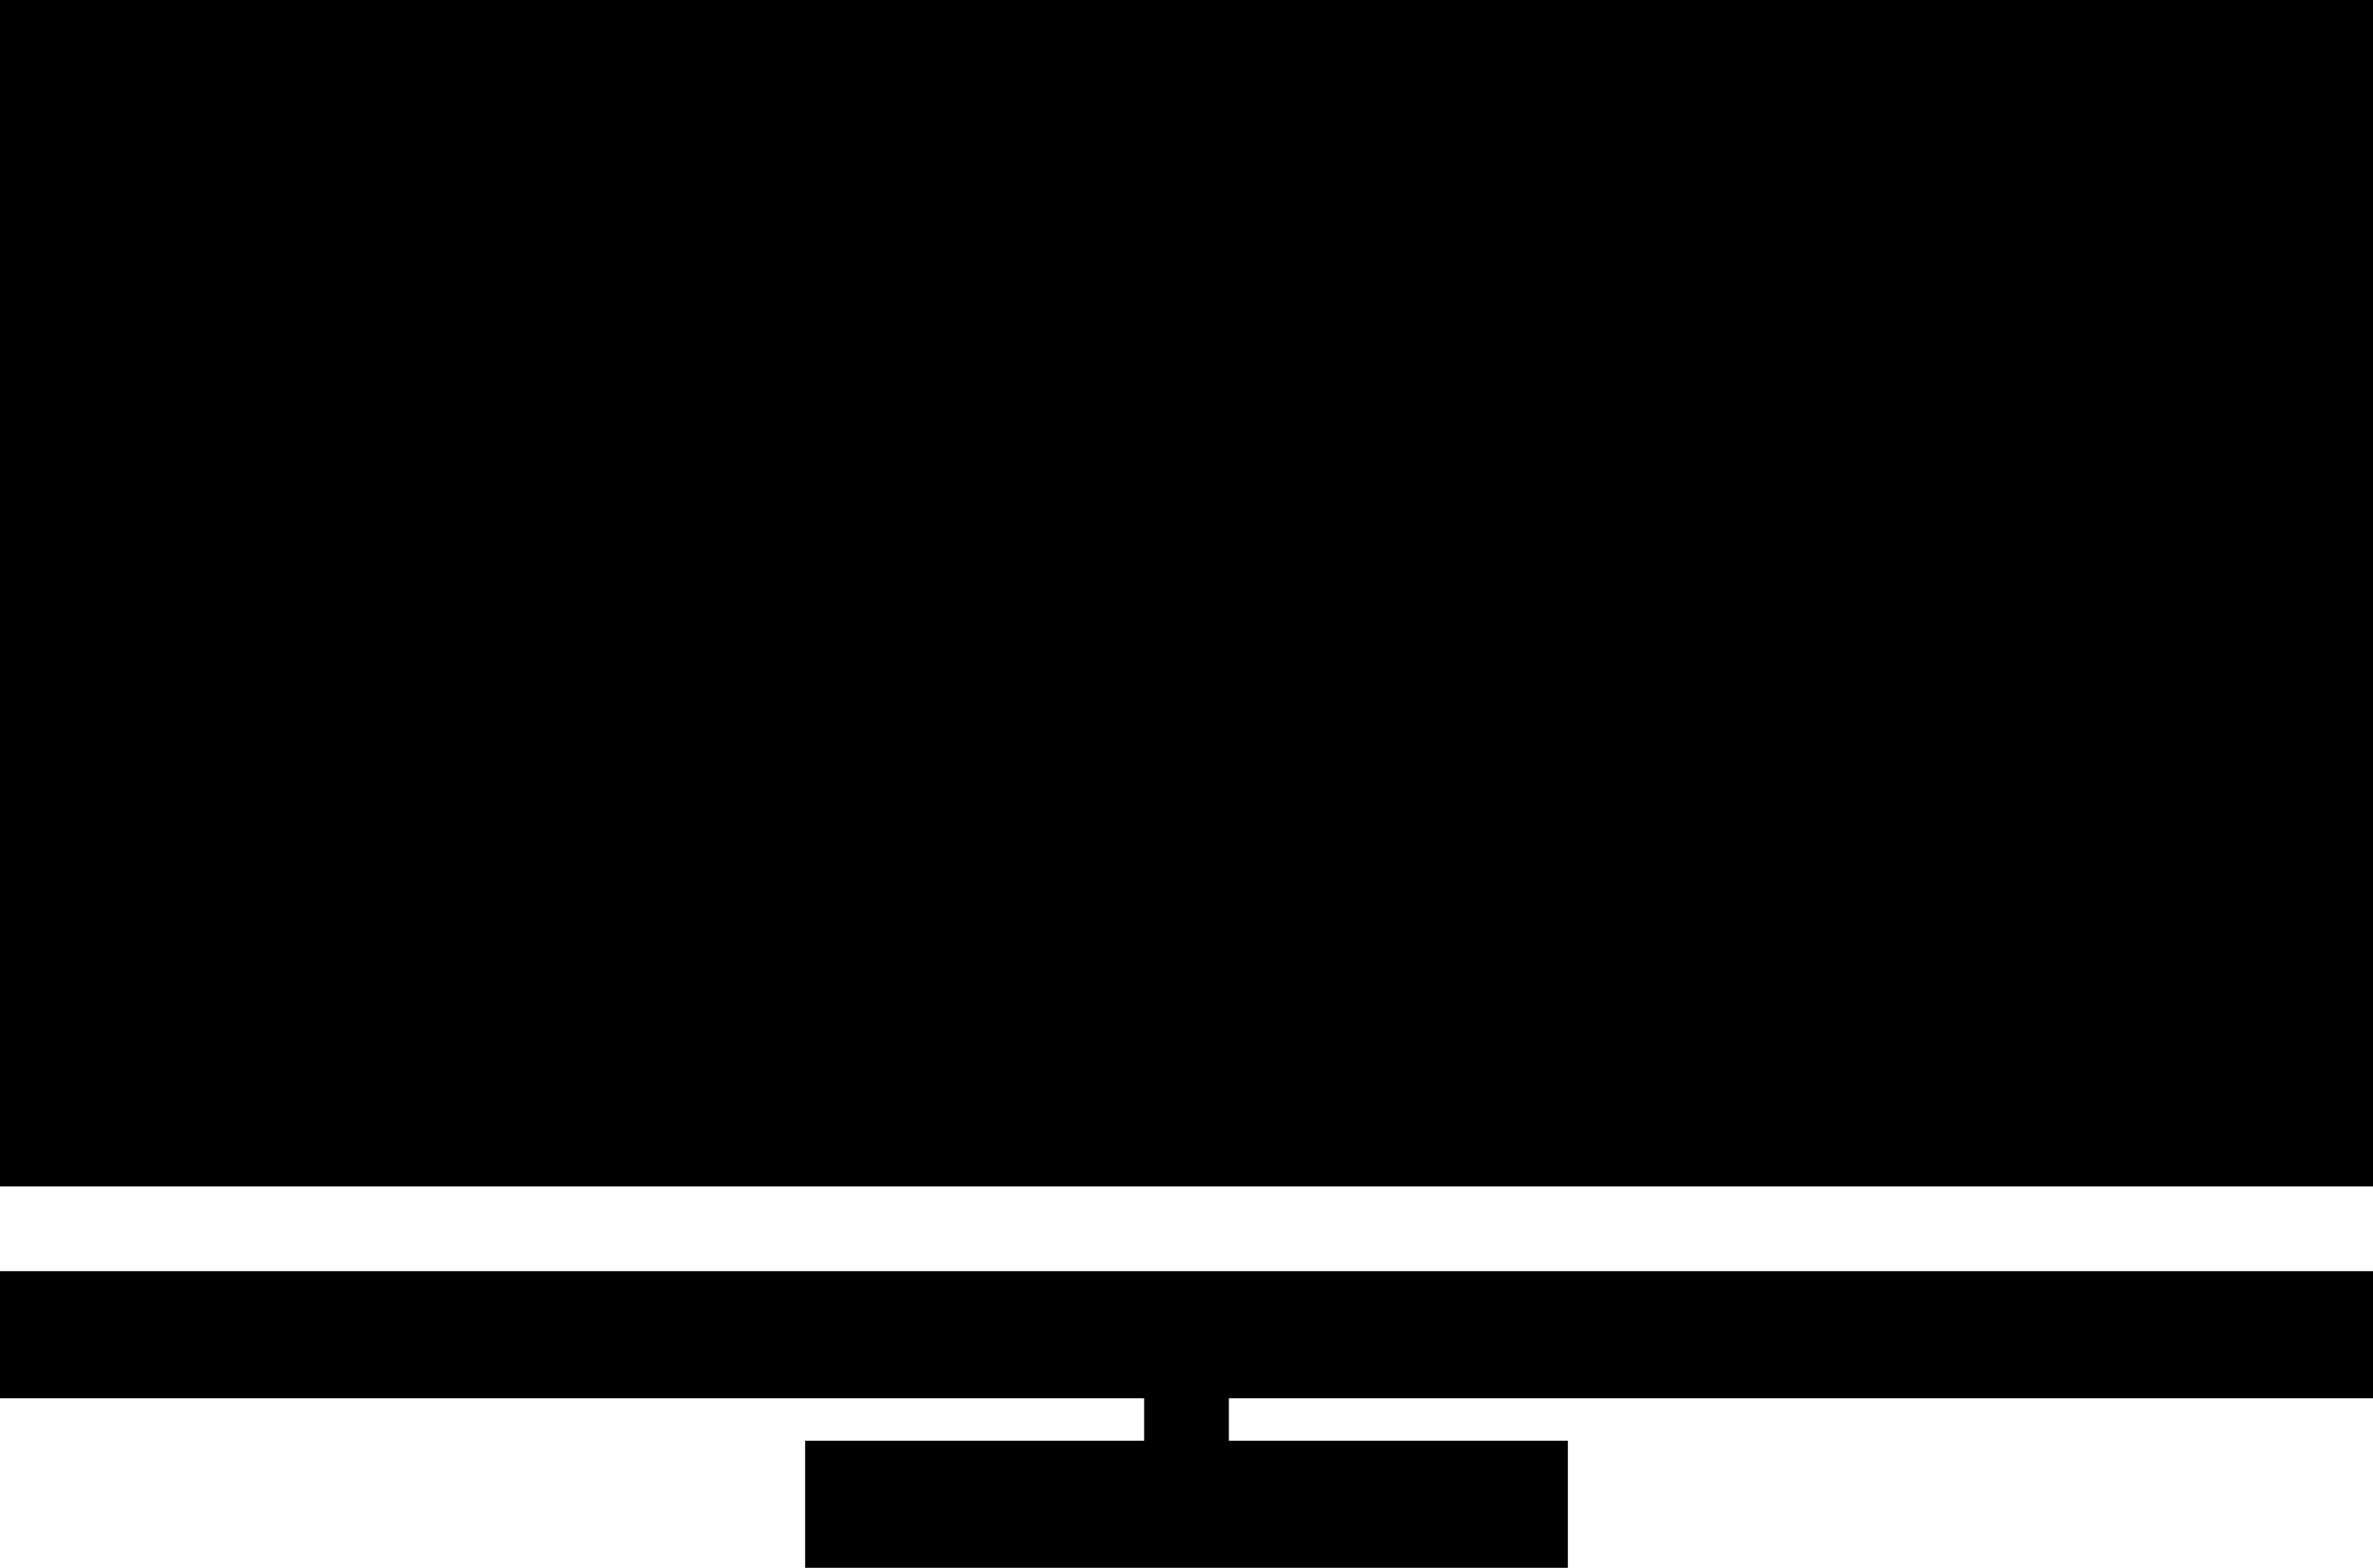
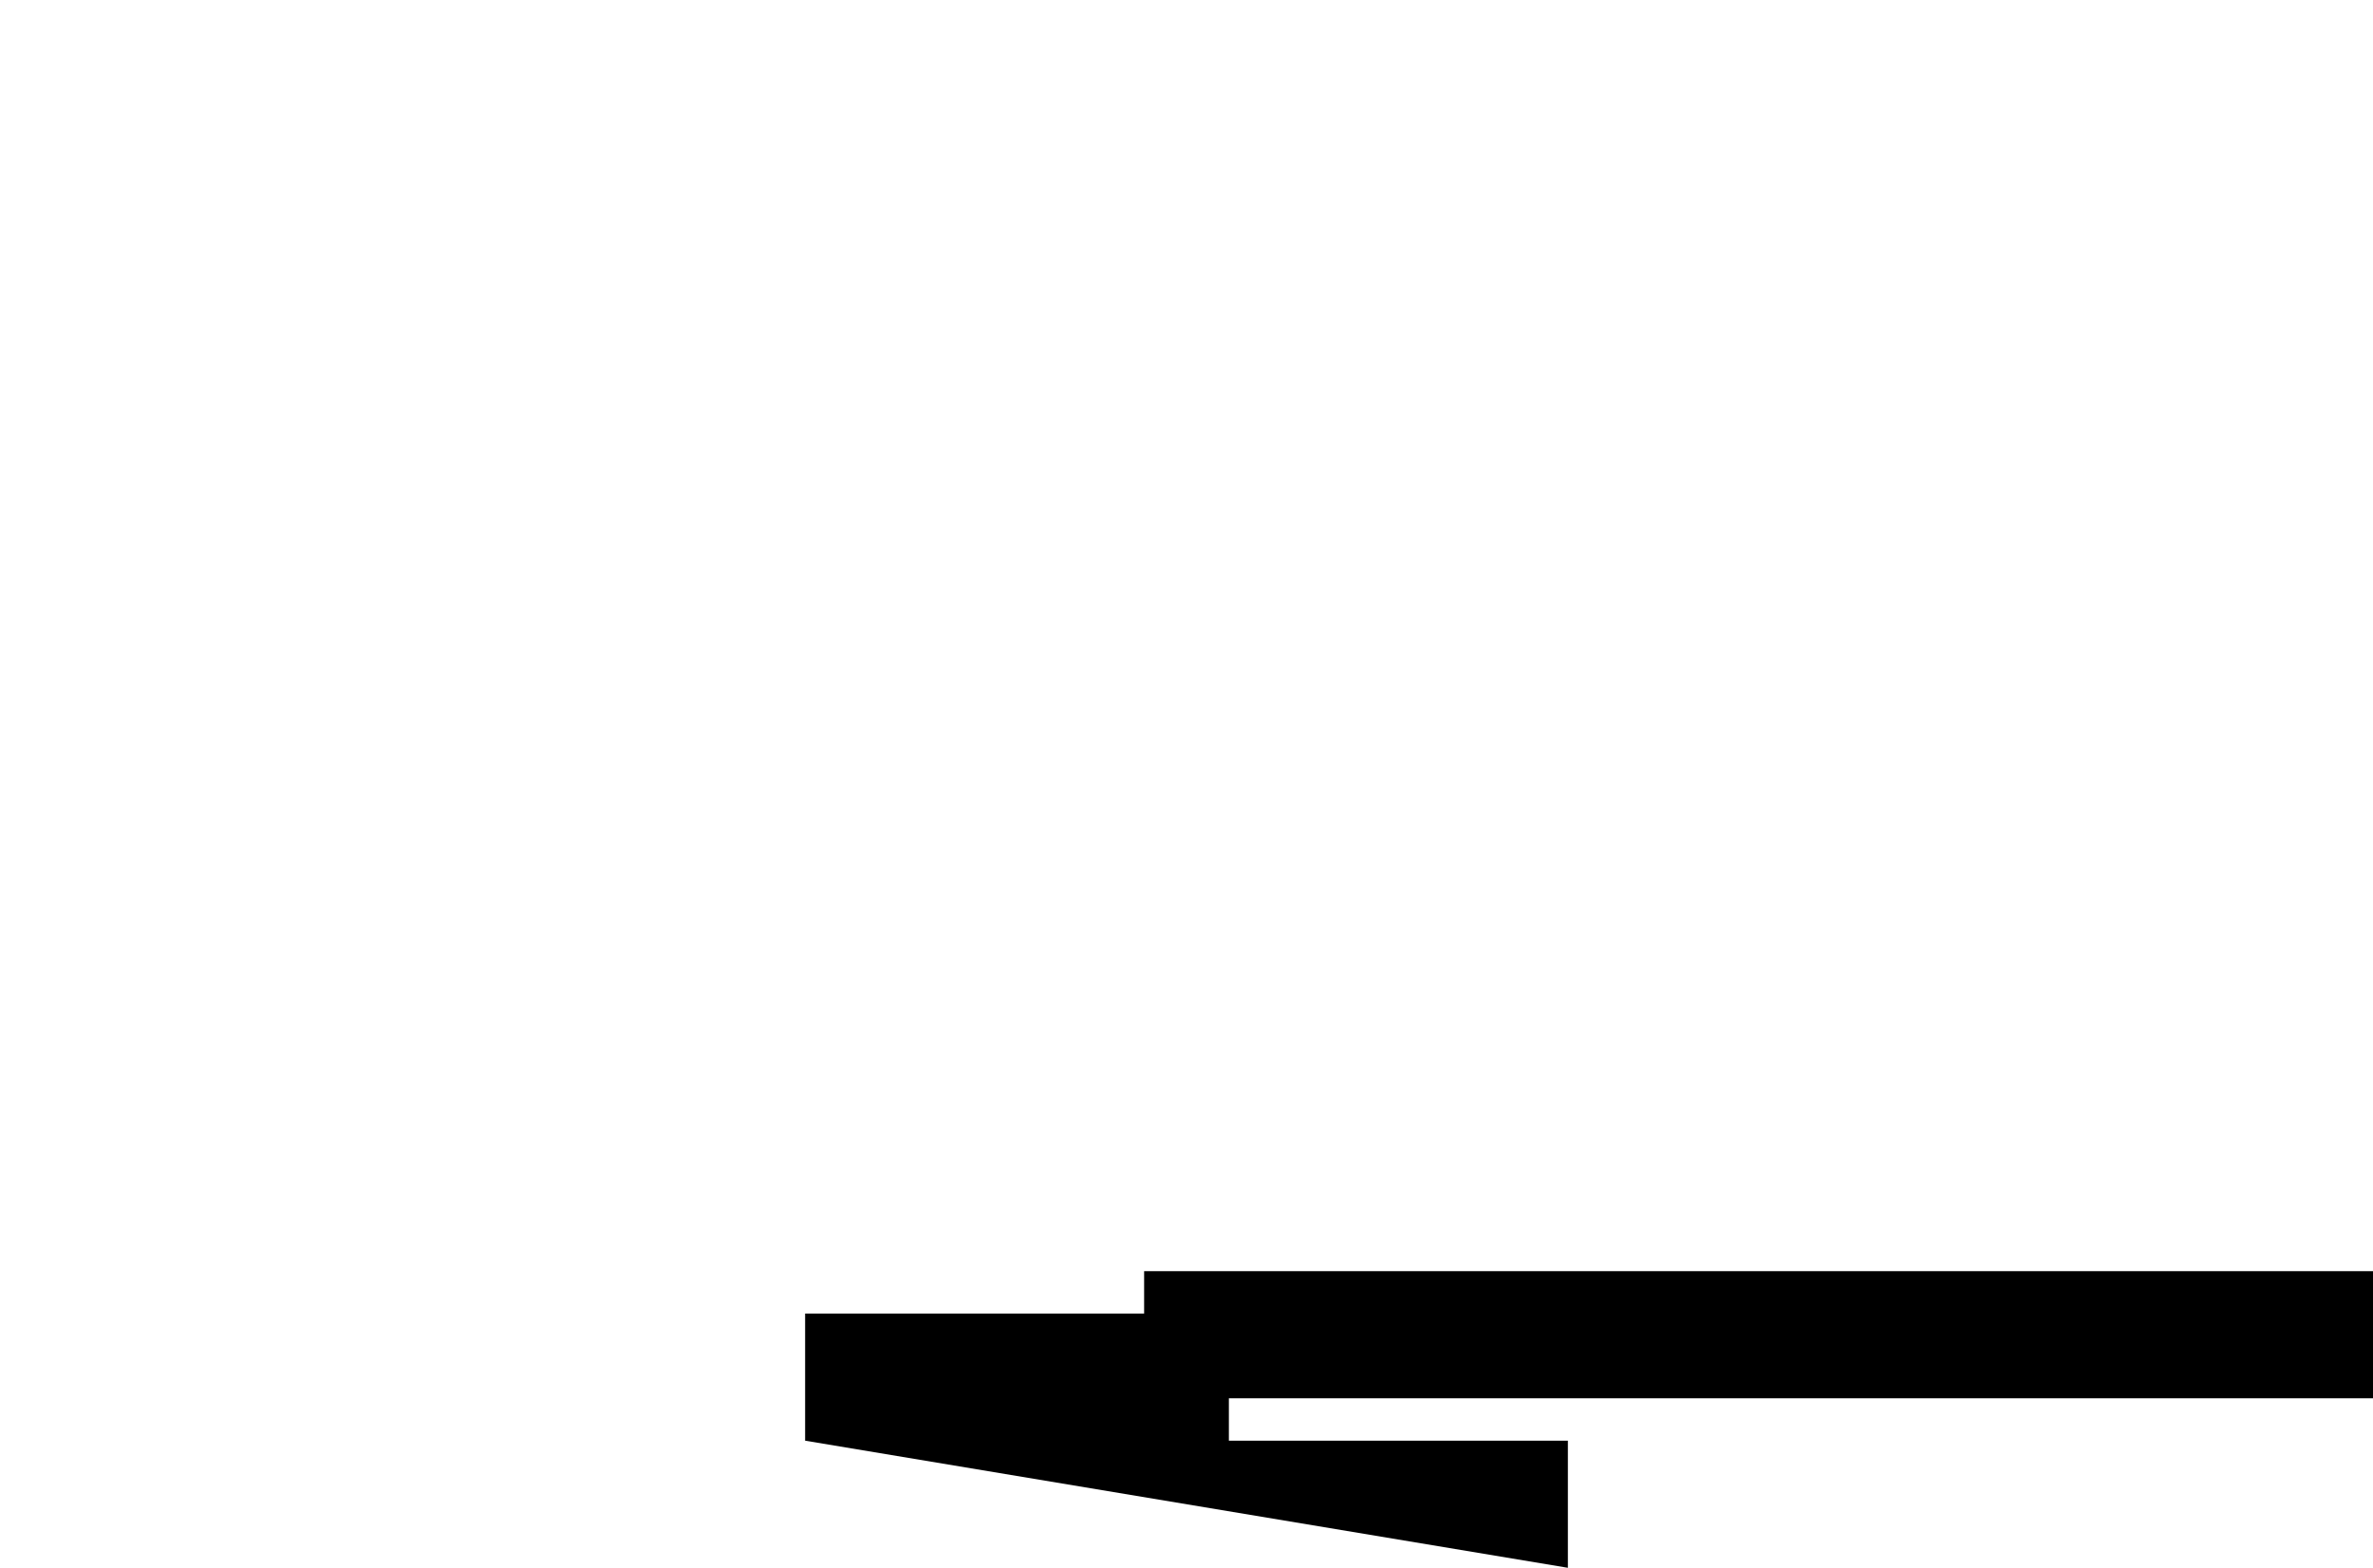
<svg xmlns="http://www.w3.org/2000/svg" id="Capa_1" data-name="Capa 1" viewBox="0 0 56 37">
  <title>Plan de travail 1</title>
-   <path d="M37,37V34H29V33H56V30H0v3H27v1H19v3Z" />
-   <rect width="56" height="28" />
+   <path d="M37,37V34H29V33H56V30H0H27v1H19v3Z" />
</svg>